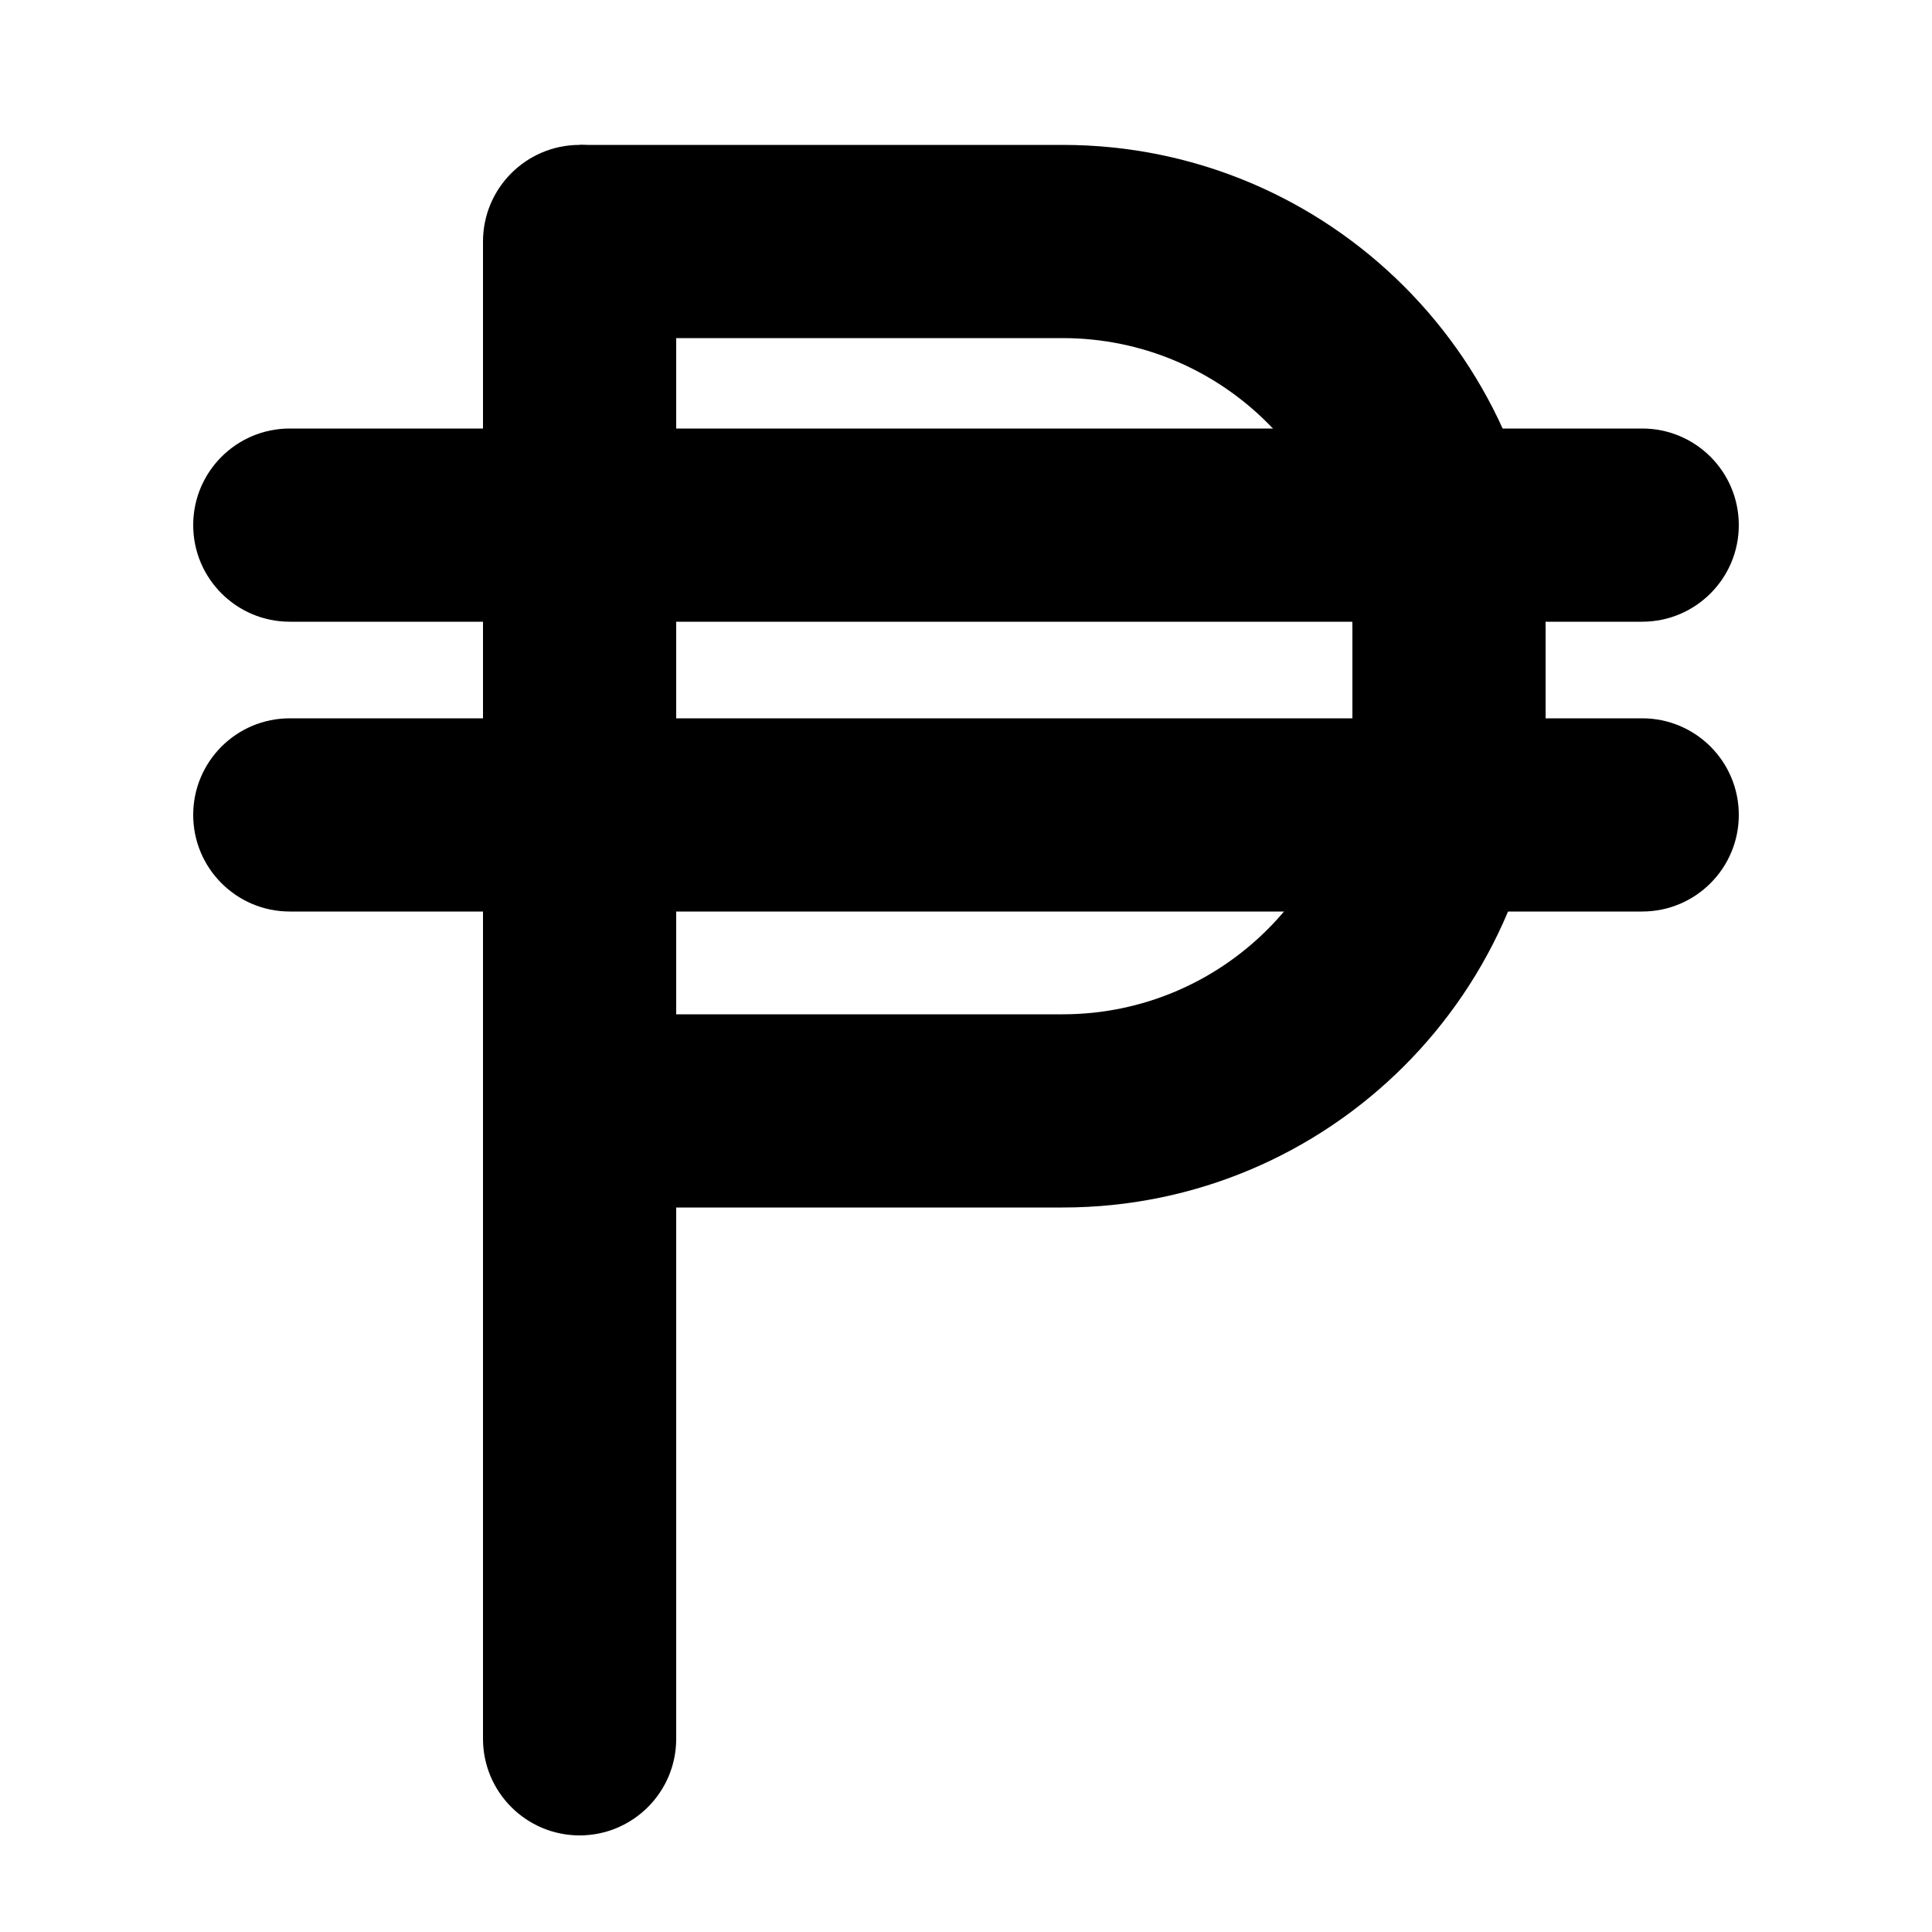
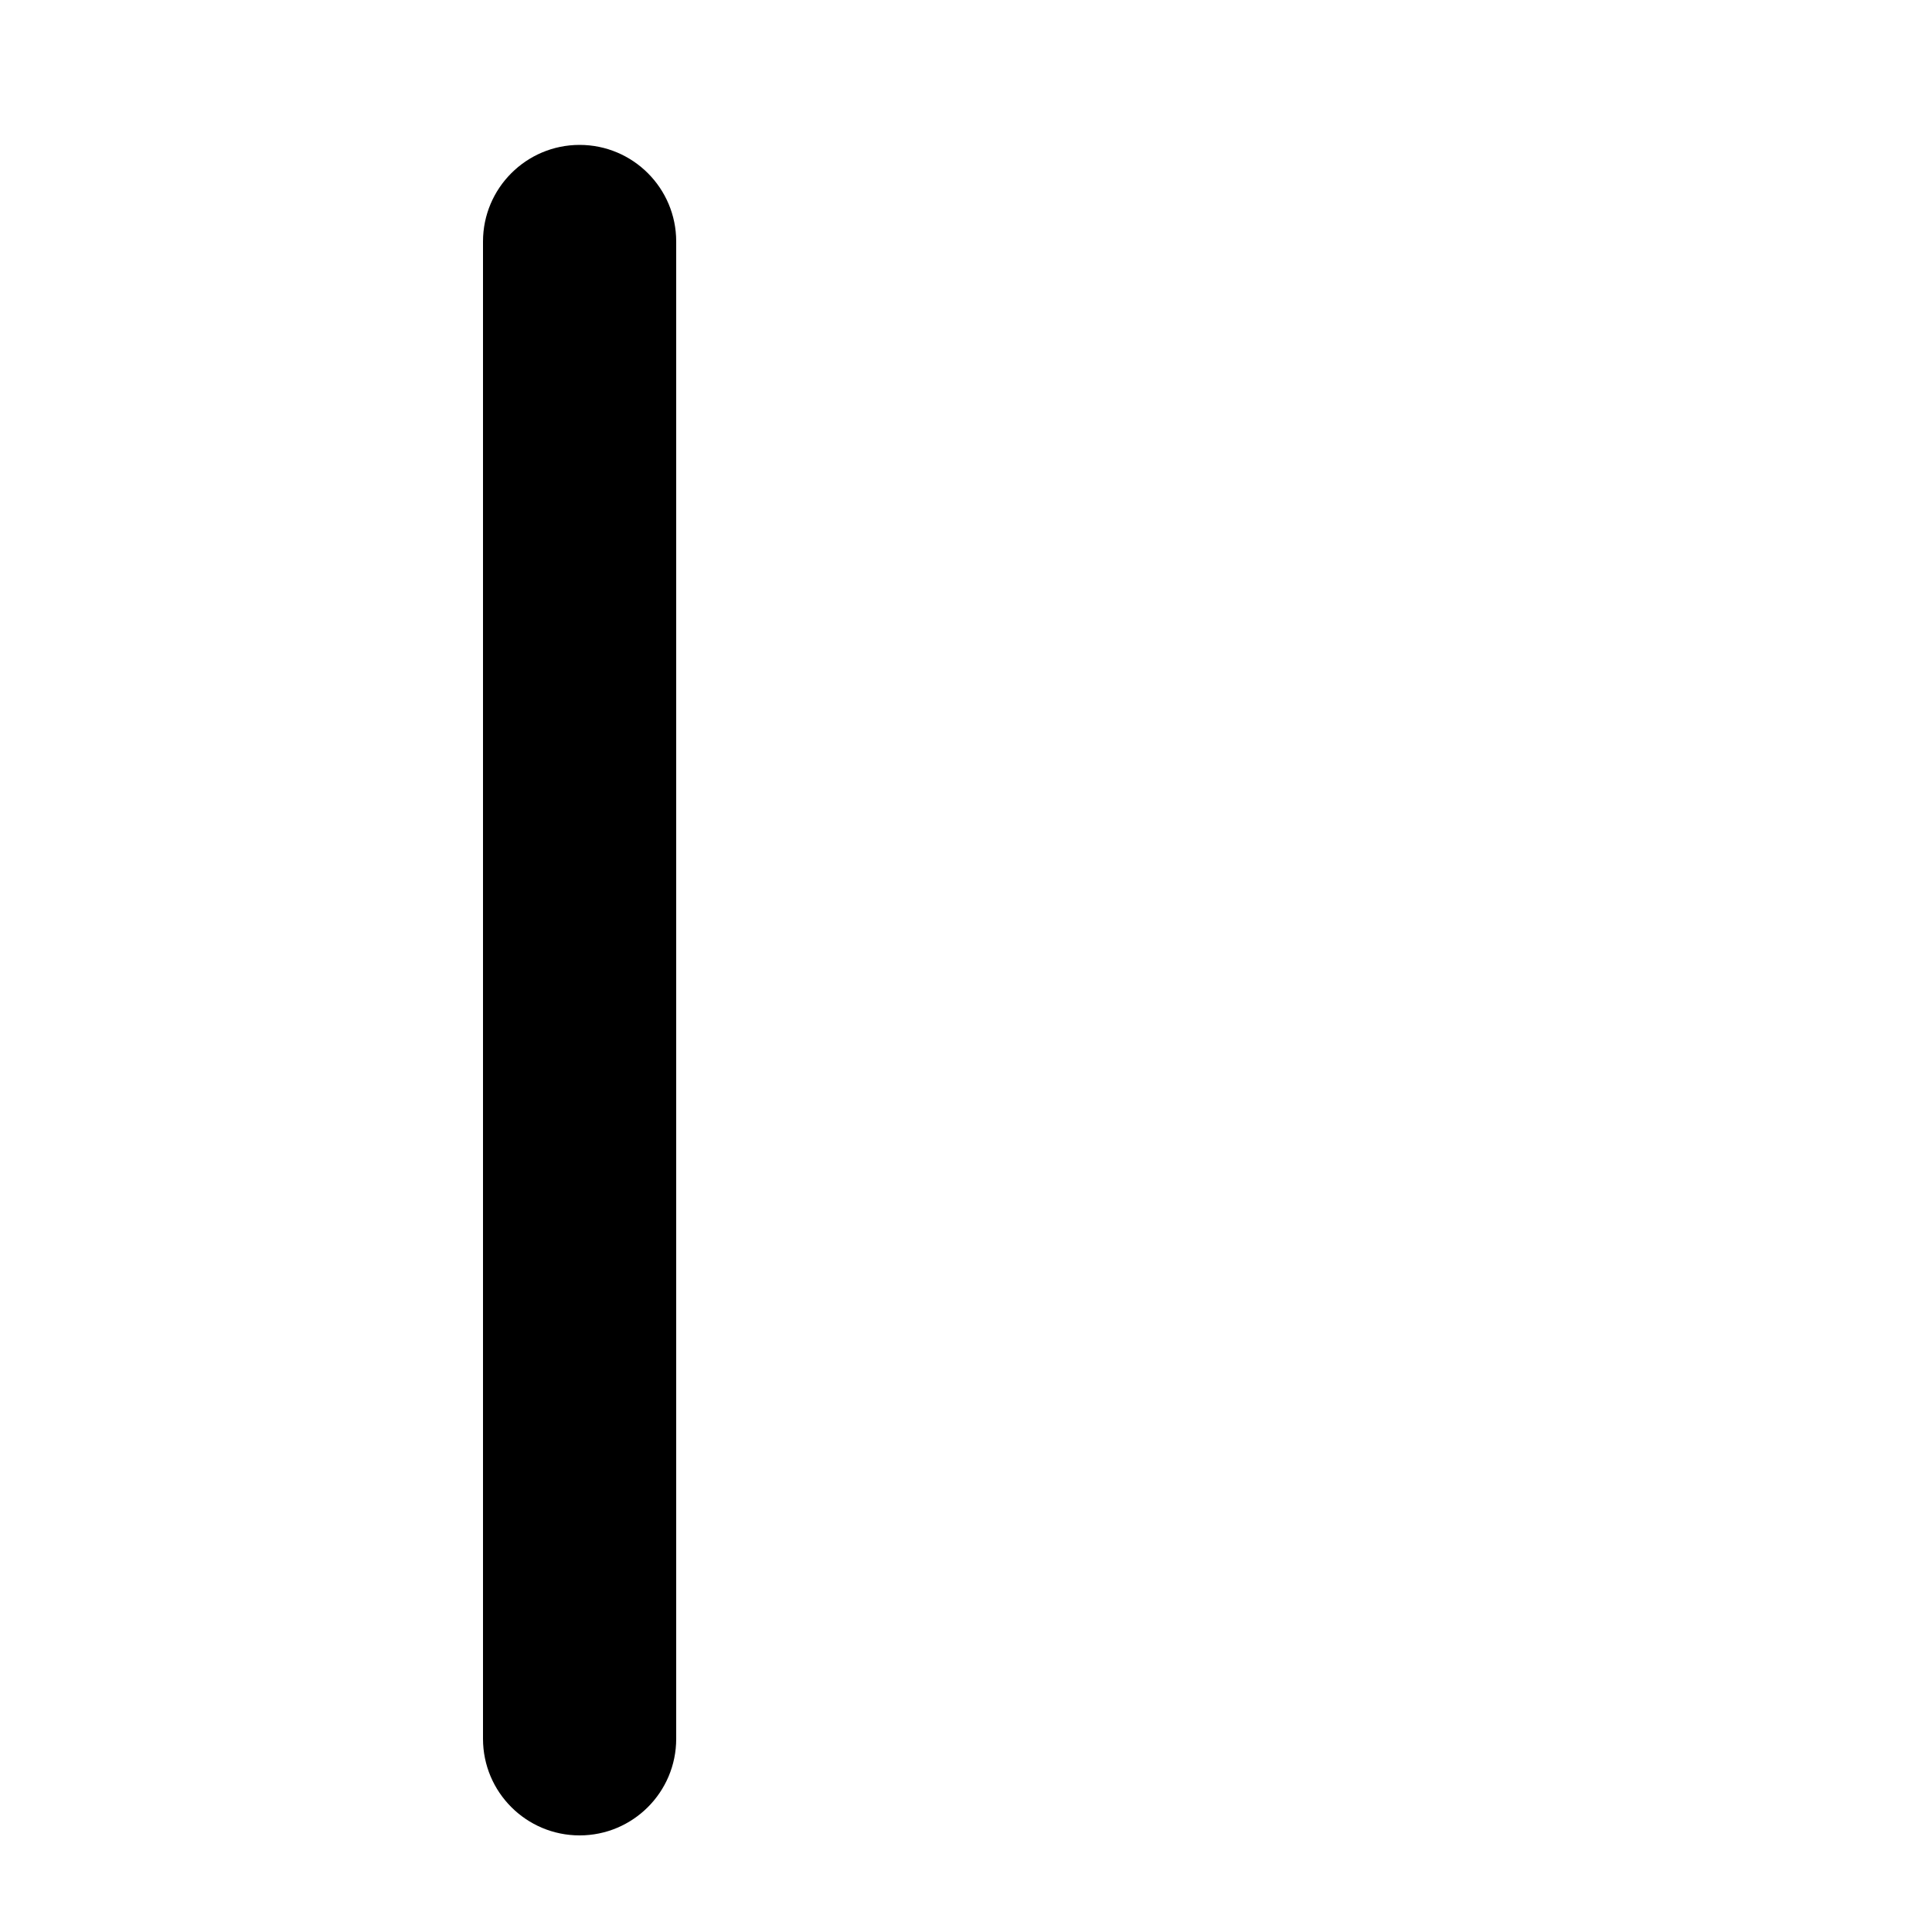
<svg xmlns="http://www.w3.org/2000/svg" viewBox="0 0 20 20" fill="none">
-   <path fill-rule="evenodd" clip-rule="evenodd" d="M11 3.5H6V1.5H11C13.761 1.5 16 3.739 16 6.5V7.5C16 10.261 13.761 12.5 11 12.5H6V10.5H11C12.657 10.5 14 9.157 14 7.5V6.5C14 4.843 12.657 3.5 11 3.5Z" fill="currentColor" />
  <path fill-rule="evenodd" clip-rule="evenodd" d="M6 1.5C6.552 1.5 7 1.948 7 2.5L7 18C7 18.552 6.552 19 6 19C5.448 19 5 18.552 5 18L5 2.5C5 1.948 5.448 1.5 6 1.5Z" fill="currentColor" />
-   <path fill-rule="evenodd" clip-rule="evenodd" d="M2 5.436C2 4.883 2.448 4.436 3 4.436L17 4.436C17.552 4.436 18 4.883 18 5.436C18 5.988 17.552 6.436 17 6.436L3 6.436C2.448 6.436 2 5.988 2 5.436Z" fill="currentColor" />
-   <path fill-rule="evenodd" clip-rule="evenodd" d="M2 8.436C2 7.883 2.448 7.436 3 7.436L17 7.436C17.552 7.436 18 7.883 18 8.436C18 8.988 17.552 9.436 17 9.436L3 9.436C2.448 9.436 2 8.988 2 8.436Z" fill="currentColor" />
</svg>